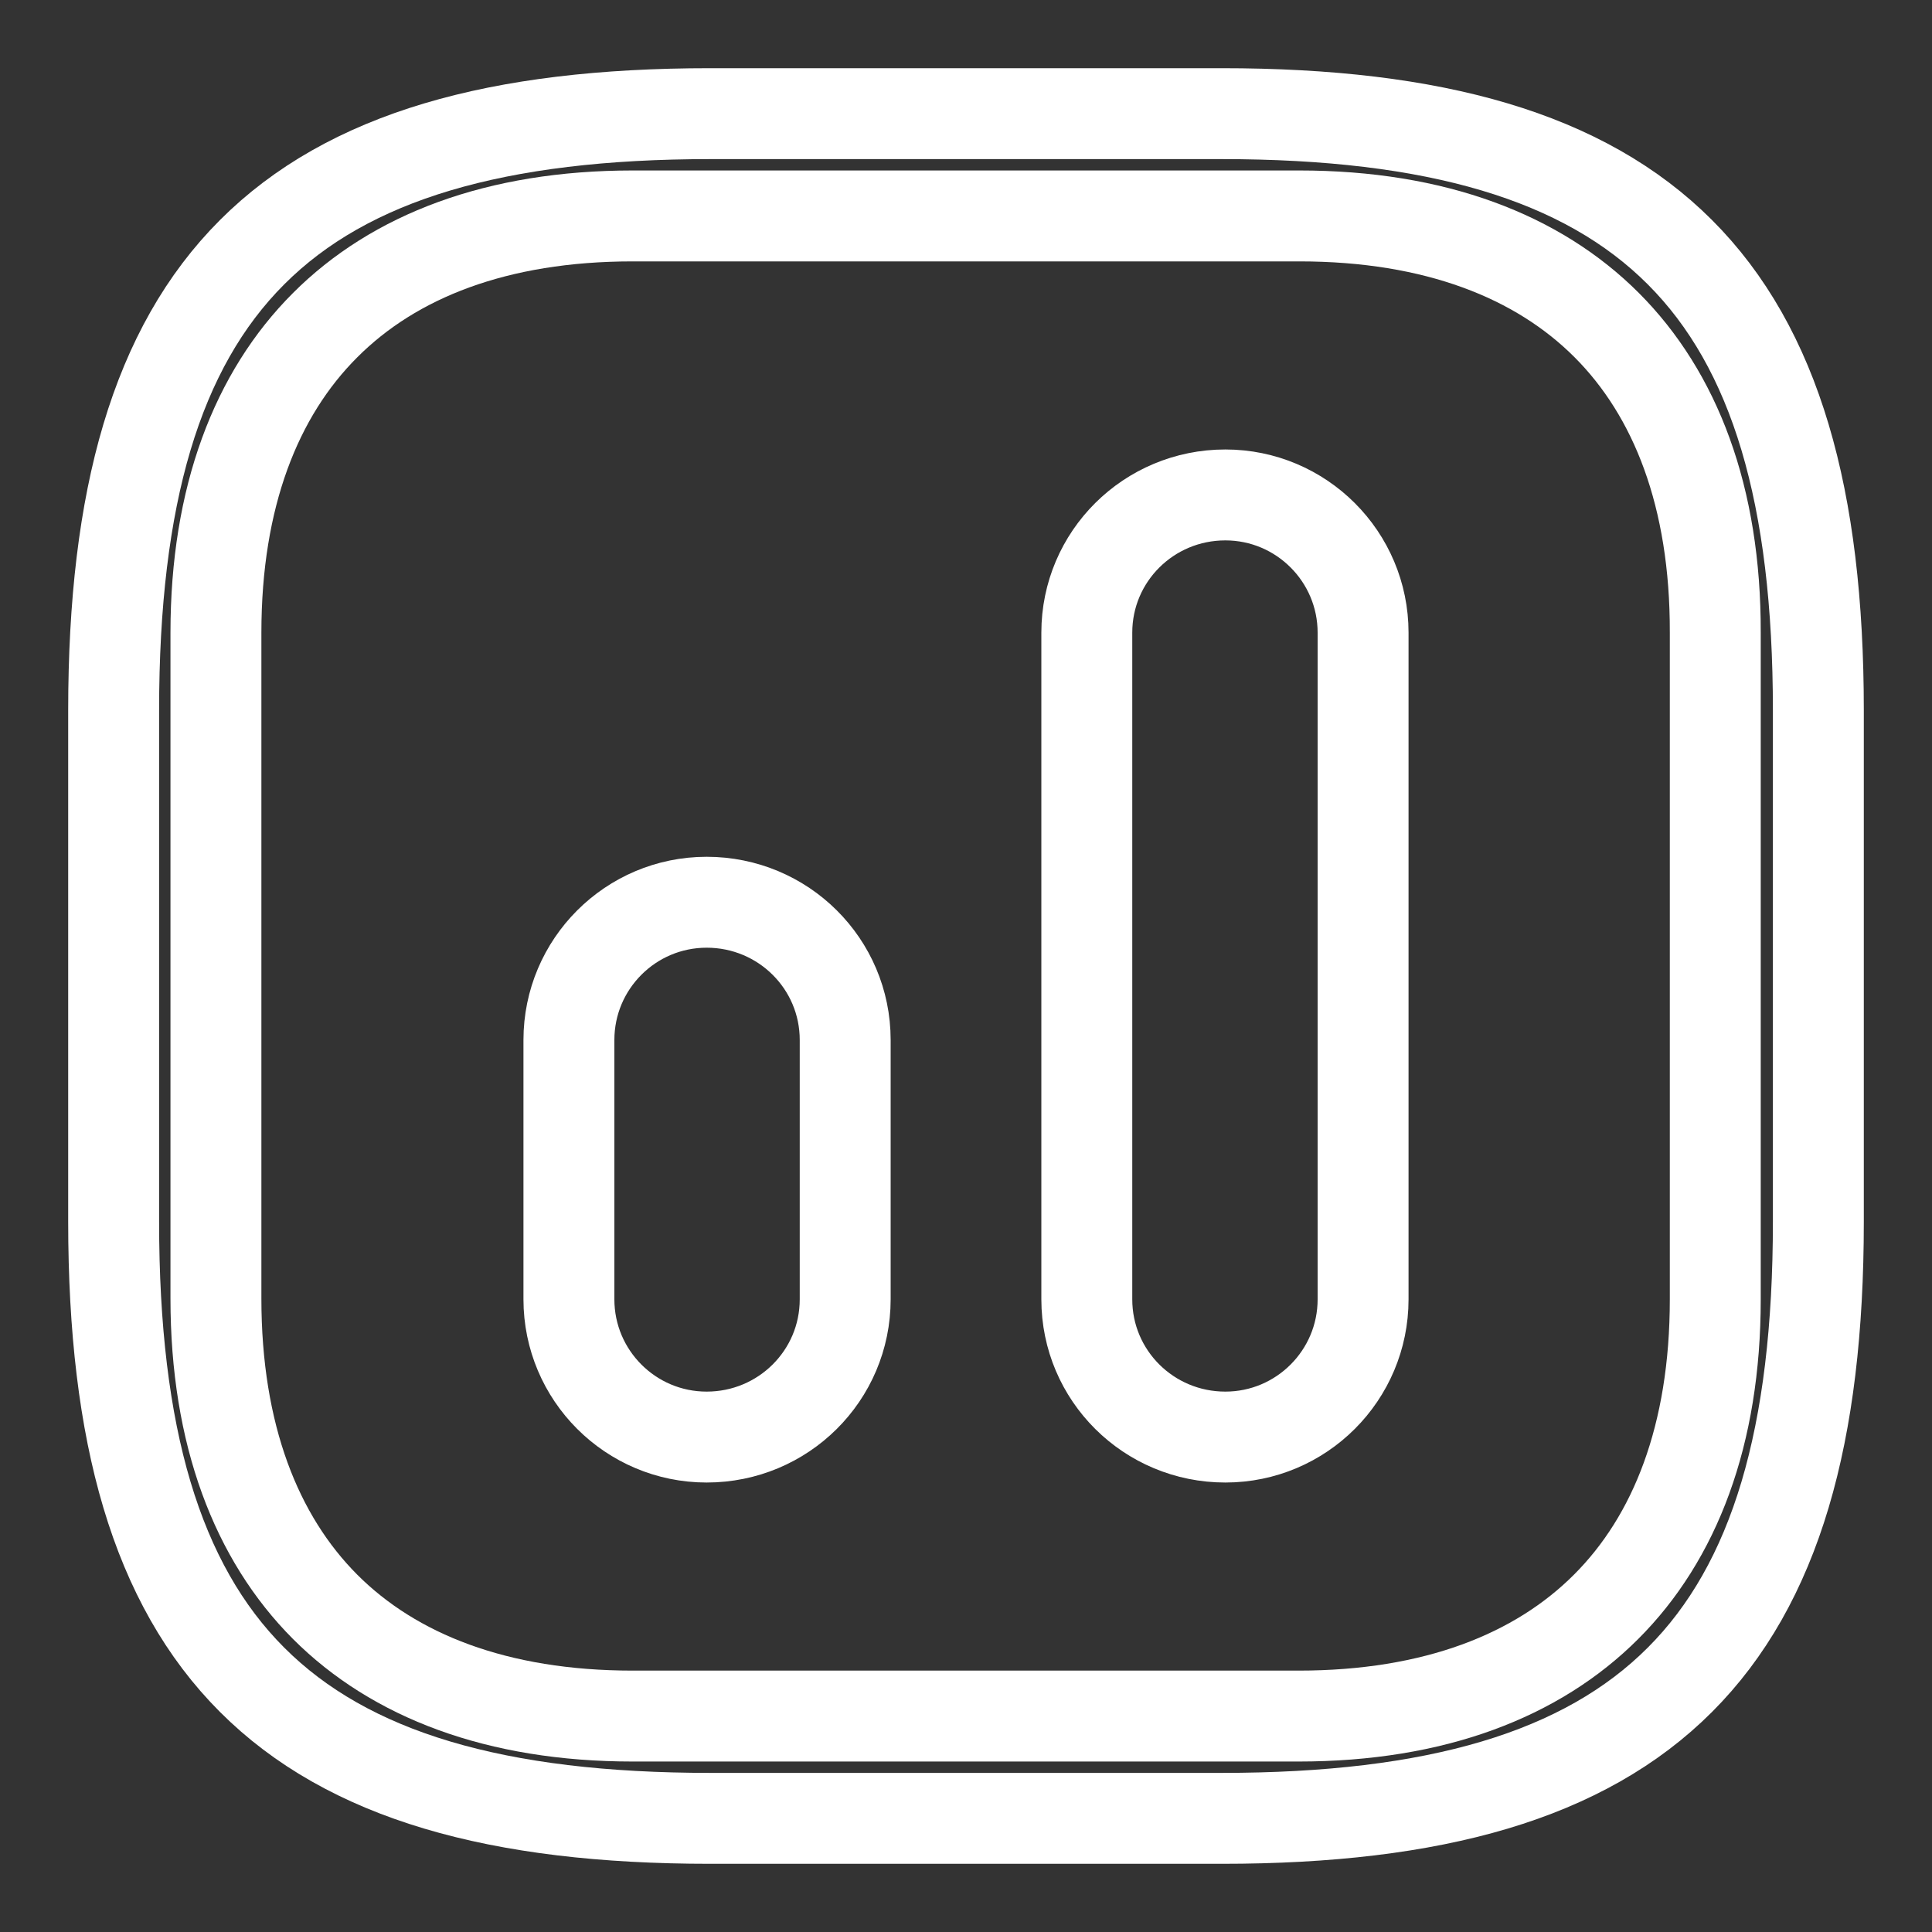
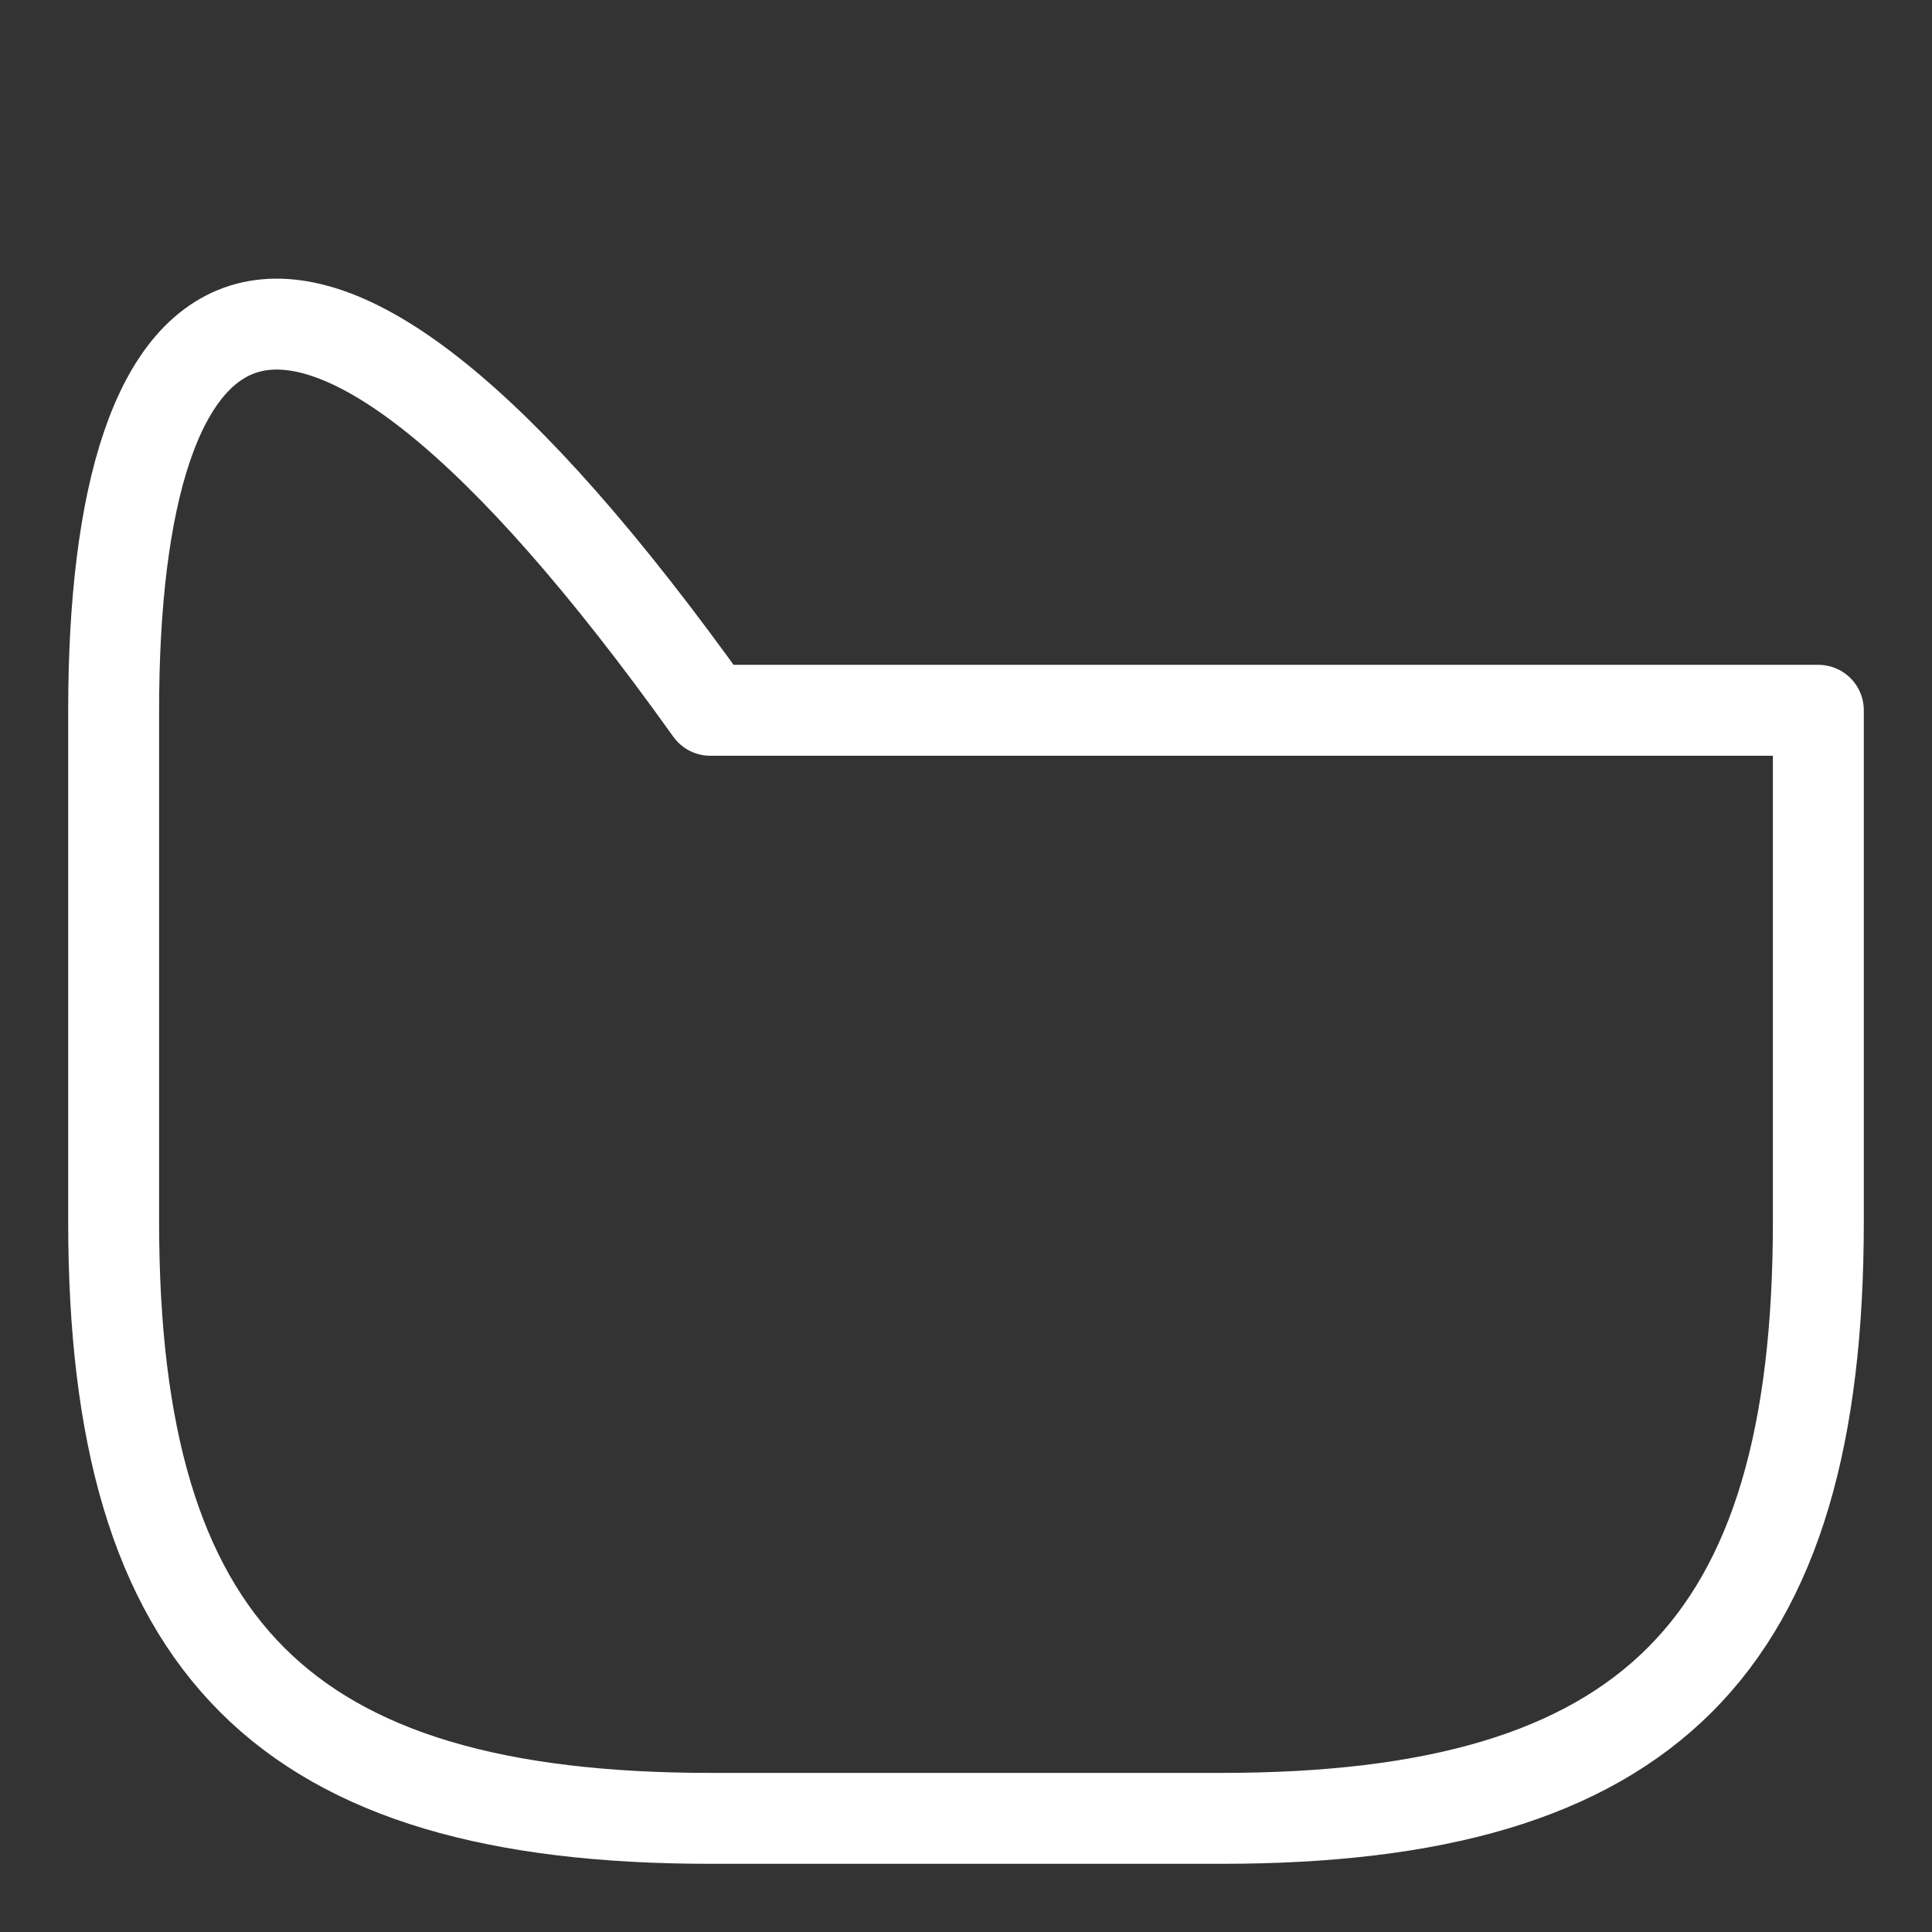
<svg xmlns="http://www.w3.org/2000/svg" width="17" height="17" viewBox="0 0 17 17" fill="none">
  <rect x="0" y="0" width="17" height="17" fill="#333333" stroke="none" />
  <g style="mix-blend-mode:luminosity">
-     <path d="M6.25 16H10.75C14.5 16 16 14.5 16 10.75V6.25C16 2.5 14.5 1 10.75 1H6.25C2.5 1 1 2.5 1 6.25V10.75C1 14.5 2.5 16 6.25 16Z" stroke="white" stroke-width="0.8" stroke-linecap="round" stroke-linejoin="round" />
-     <path d="M15.093 5.566V5.567V11.433C15.093 12.627 14.739 13.533 14.132 14.139C13.526 14.745 12.62 15.1 11.426 15.1H5.567C4.373 15.1 3.467 14.745 2.861 14.139C2.255 13.531 1.9 12.624 1.9 11.426V5.567C1.9 4.373 2.254 3.467 2.861 2.861C3.467 2.254 4.373 1.9 5.567 1.9H11.433C12.627 1.9 13.533 2.255 14.138 2.861C14.743 3.467 15.096 4.372 15.093 5.566ZM6.218 12.645C6.892 12.645 7.437 12.104 7.437 11.433V9.151C7.437 8.48 6.892 7.939 6.218 7.939C5.549 7.939 5.006 8.482 5.006 9.151V11.433C5.006 12.102 5.549 12.645 6.218 12.645ZM10.782 12.645C11.451 12.645 11.994 12.102 11.994 11.433V5.567C11.994 4.898 11.451 4.355 10.782 4.355C10.108 4.355 9.563 4.896 9.563 5.567V11.433C9.563 12.104 10.108 12.645 10.782 12.645Z" stroke="white" stroke-width="0.8" />
+     <path d="M6.25 16H10.75C14.5 16 16 14.5 16 10.75V6.25H6.25C2.5 1 1 2.5 1 6.25V10.75C1 14.5 2.5 16 6.25 16Z" stroke="white" stroke-width="0.8" stroke-linecap="round" stroke-linejoin="round" />
  </g>
</svg>